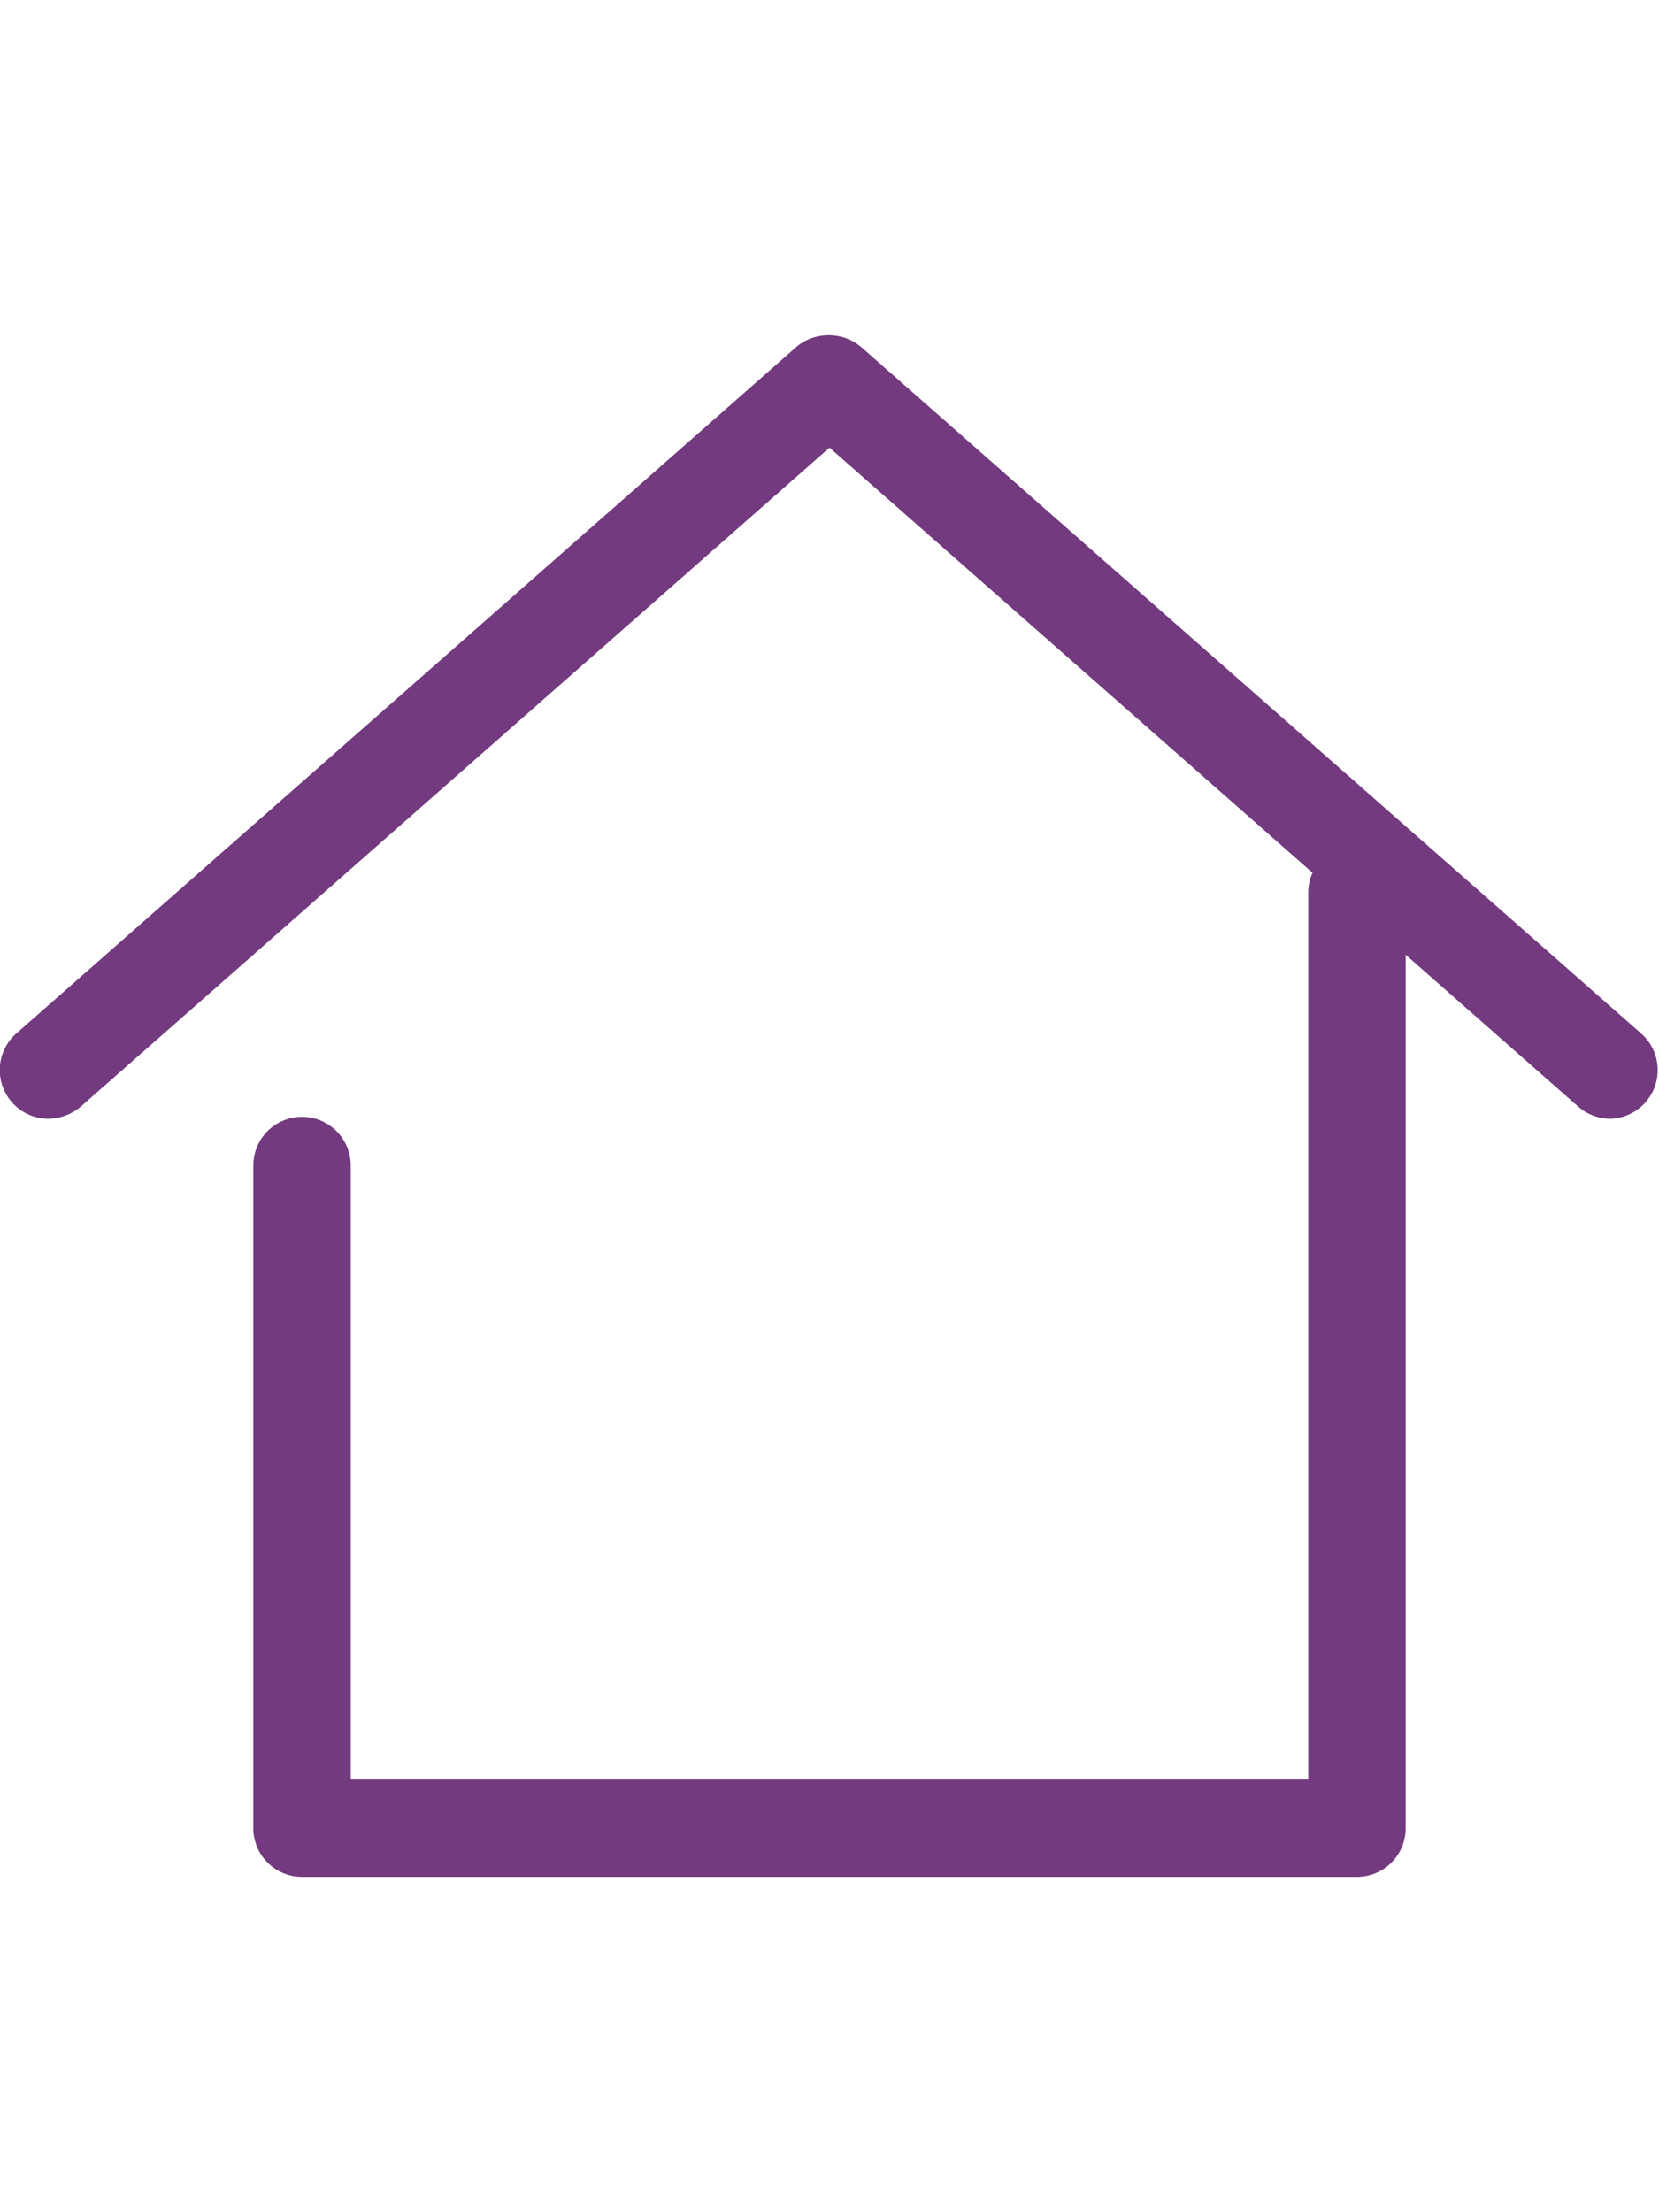
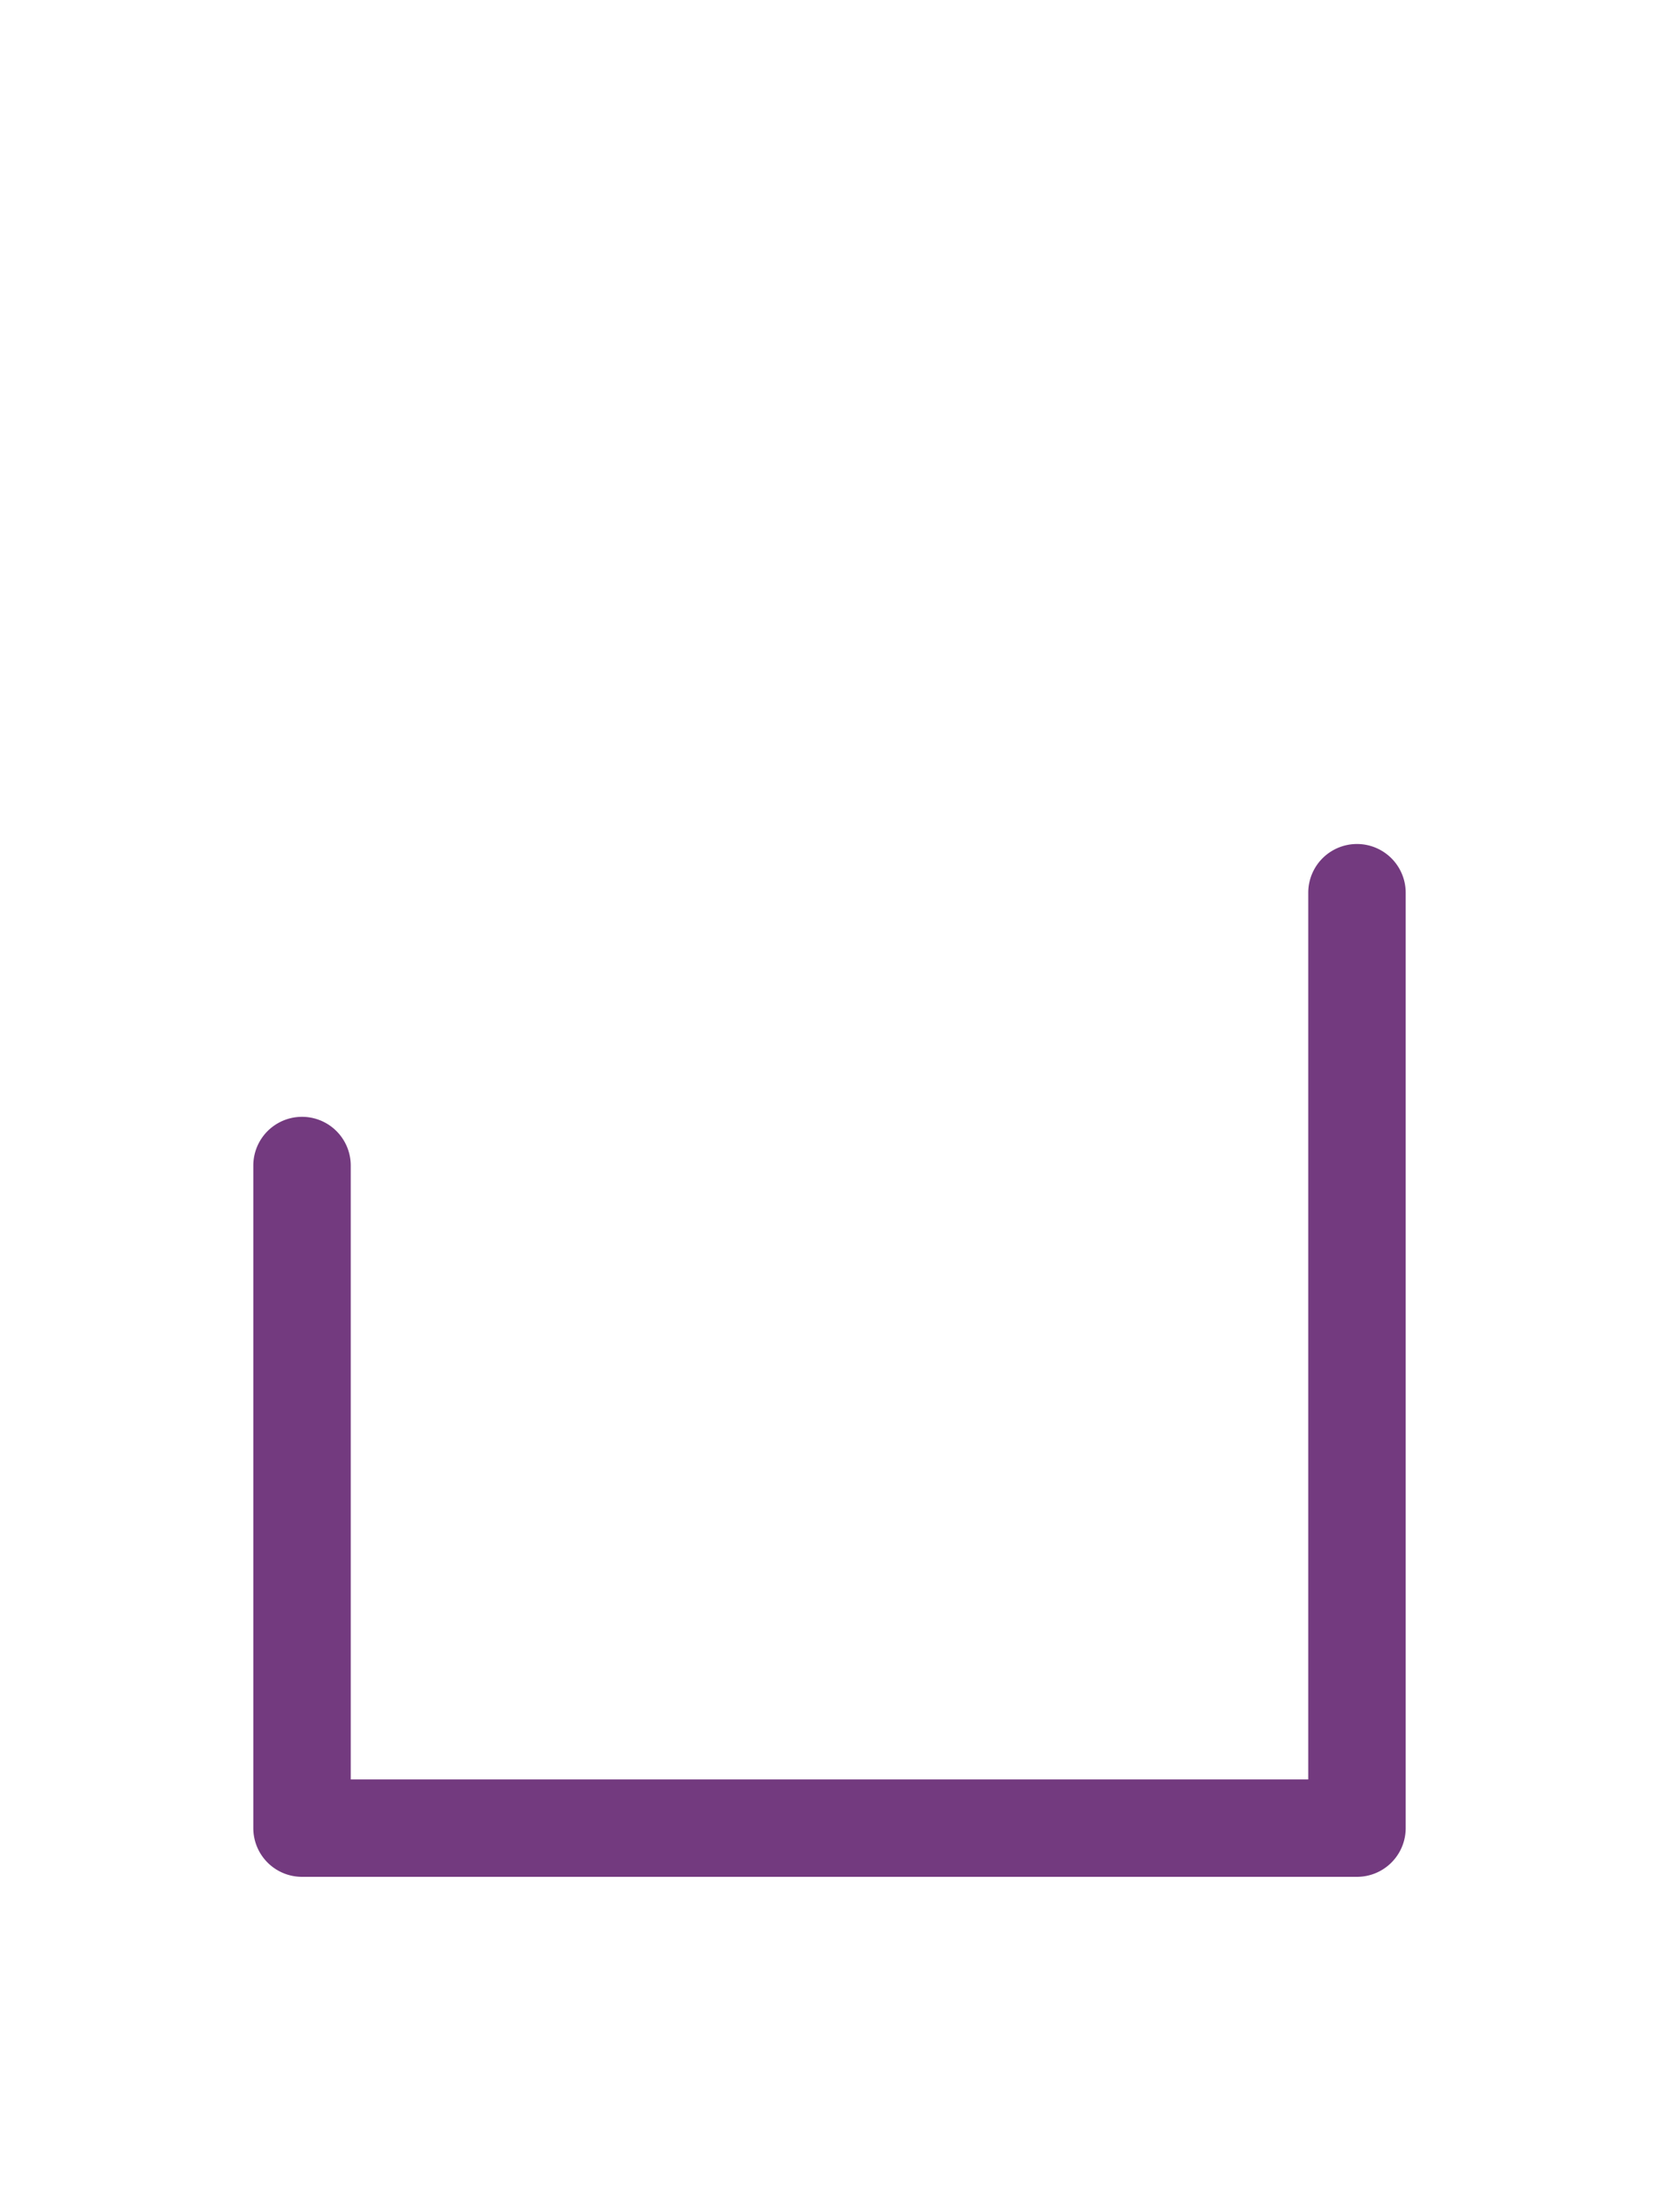
<svg xmlns="http://www.w3.org/2000/svg" width="30px" height="40px" viewBox="0 0 42.57 39.55">
  <defs>
    <style>.cls-1{fill:#733a7f;}</style>
  </defs>
  <g id="レイヤー_2" data-name="レイヤー 2">
    <g id="icon">
      <path class="cls-1" d="M34.82,39.55H7.75A1.25,1.25,0,0,1,6.5,38.3v-17a1.25,1.25,0,0,1,2.5,0V37.05H33.57V14.3a1.25,1.25,0,0,1,2.5,0v24A1.25,1.25,0,0,1,34.82,39.55Z" />
-       <path class="cls-1" d="M1.25,20.1a1.25,1.25,0,0,1-.83-2.19l20-17.6a1.24,1.24,0,0,1,1.76.12,1.24,1.24,0,0,1-.11,1.76l-20,17.6A1.32,1.32,0,0,1,1.25,20.1Z" />
-       <path class="cls-1" d="M41.32,20.1a1.27,1.27,0,0,1-.82-.31l-20-17.6A1.24,1.24,0,0,1,20.35.43,1.24,1.24,0,0,1,22.11.31l20,17.6a1.25,1.25,0,0,1-.83,2.19Z" />
    </g>
  </g>
</svg>